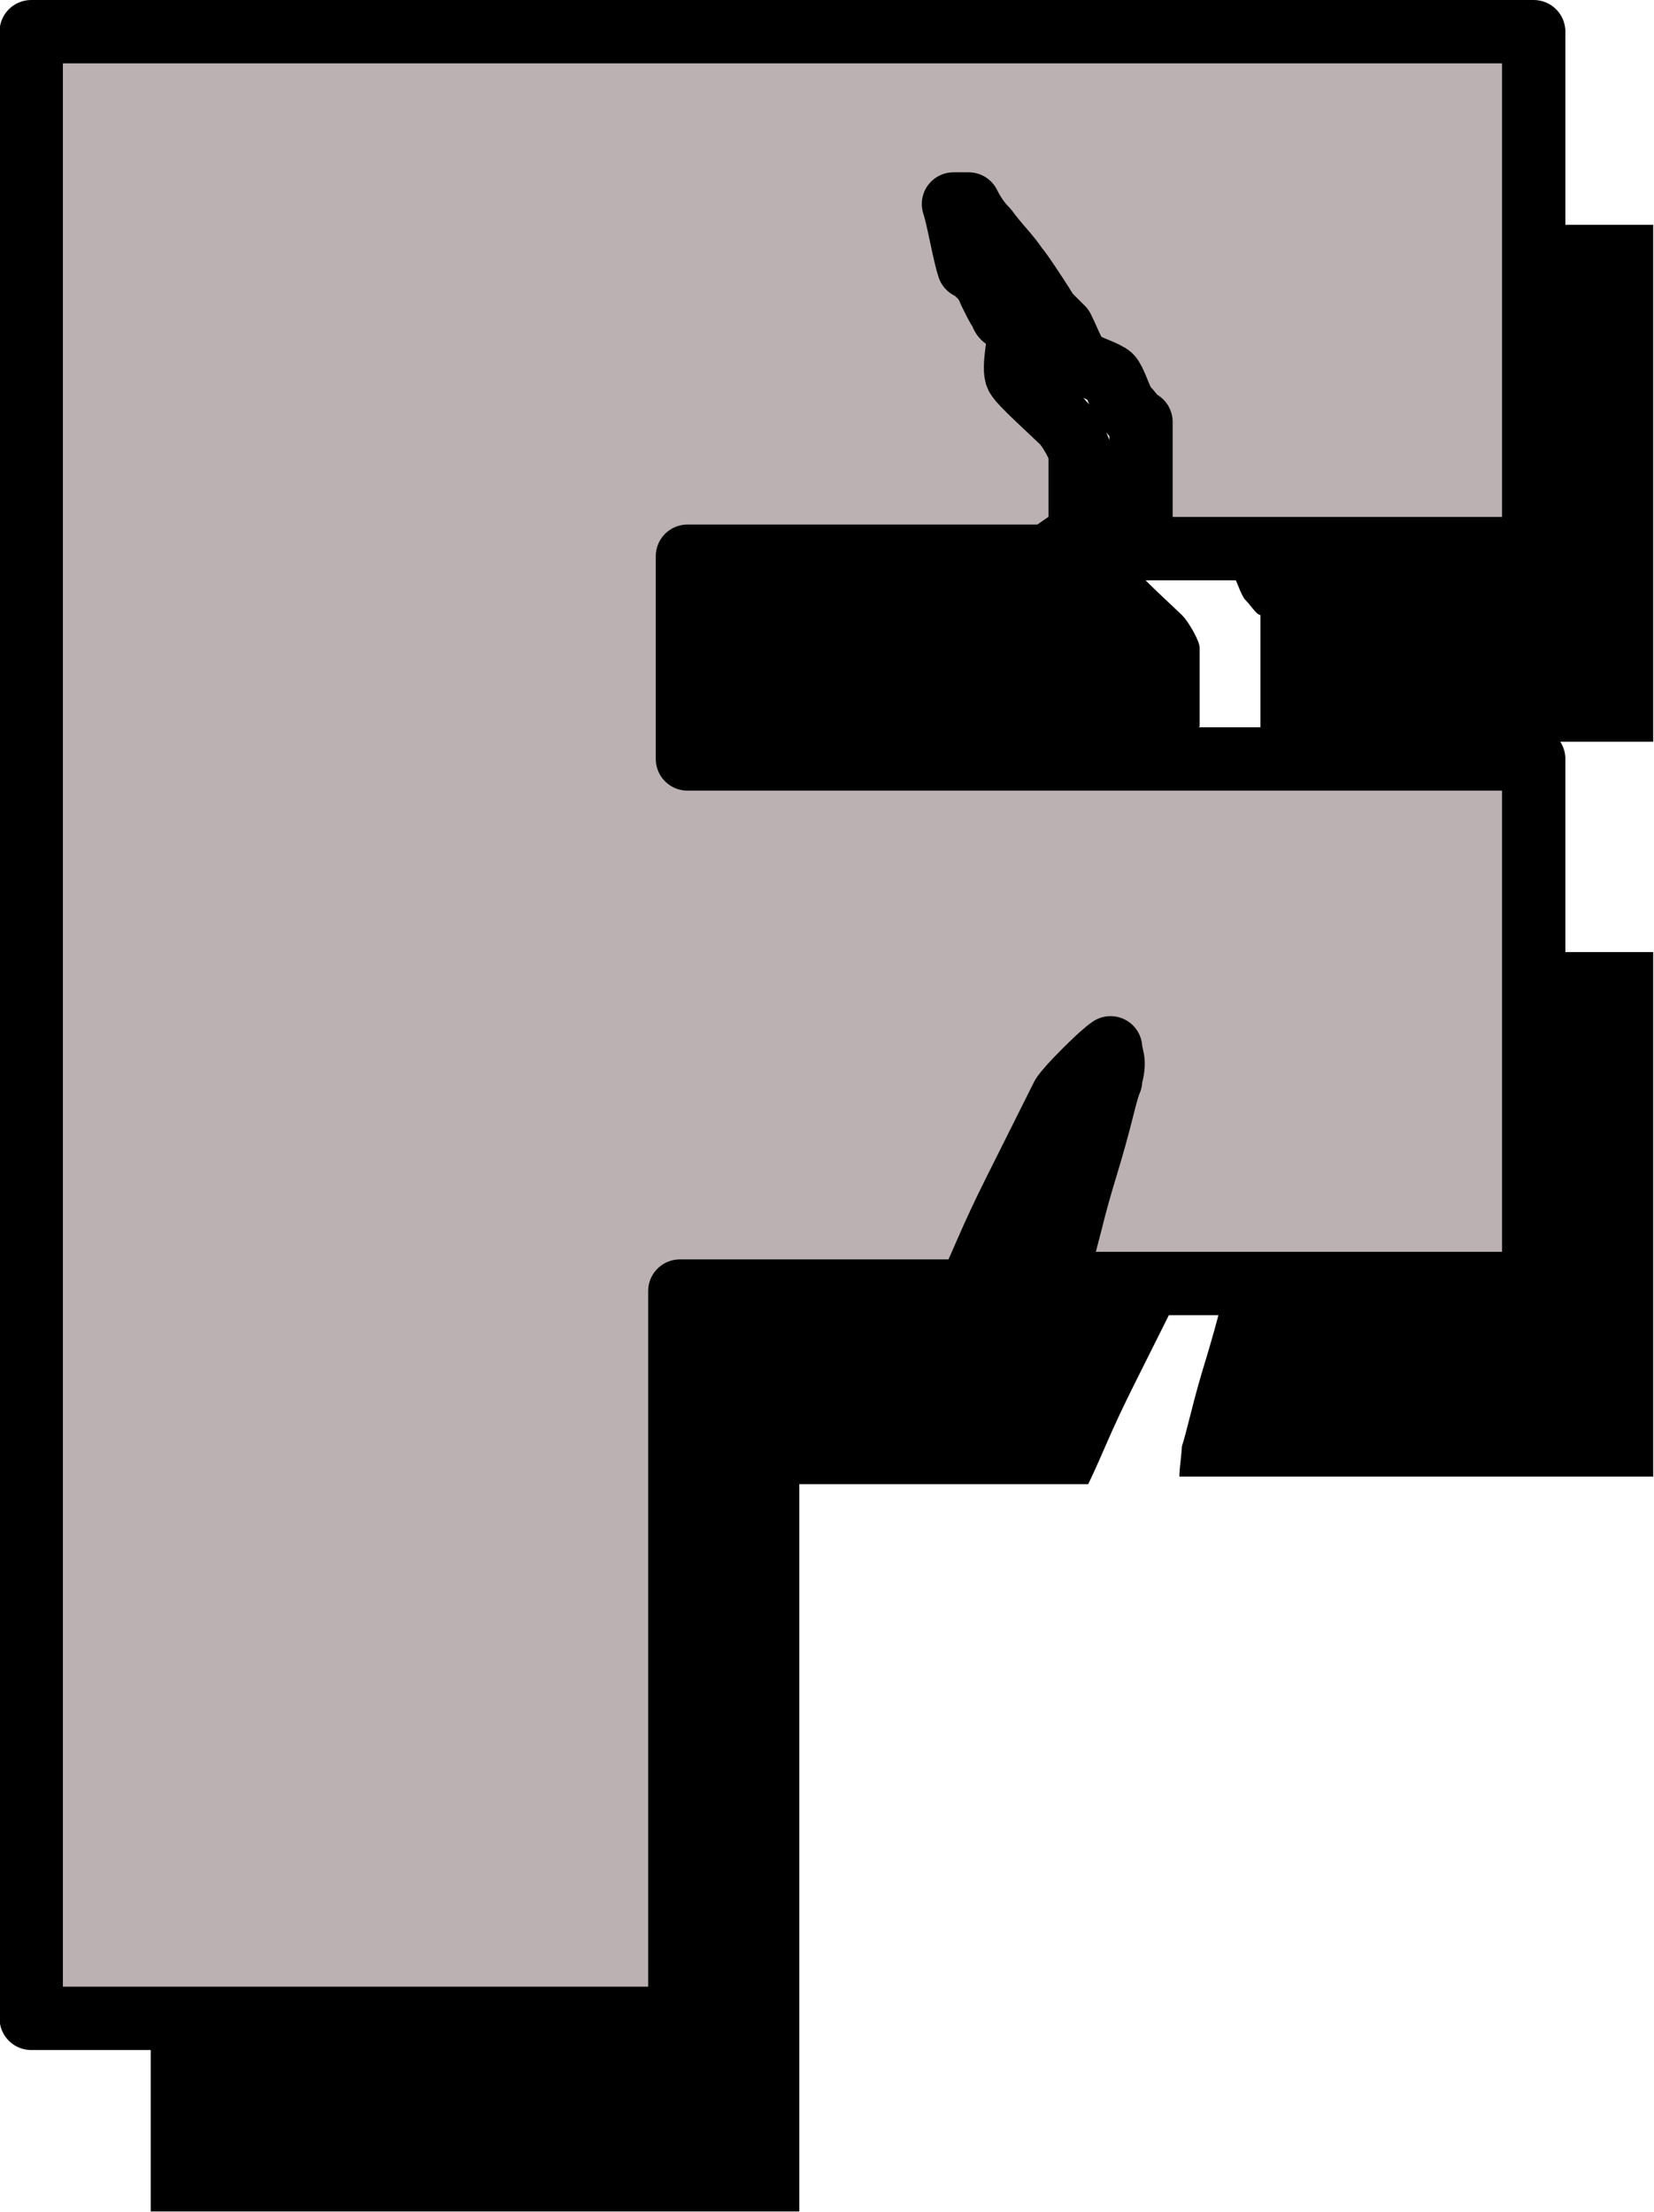
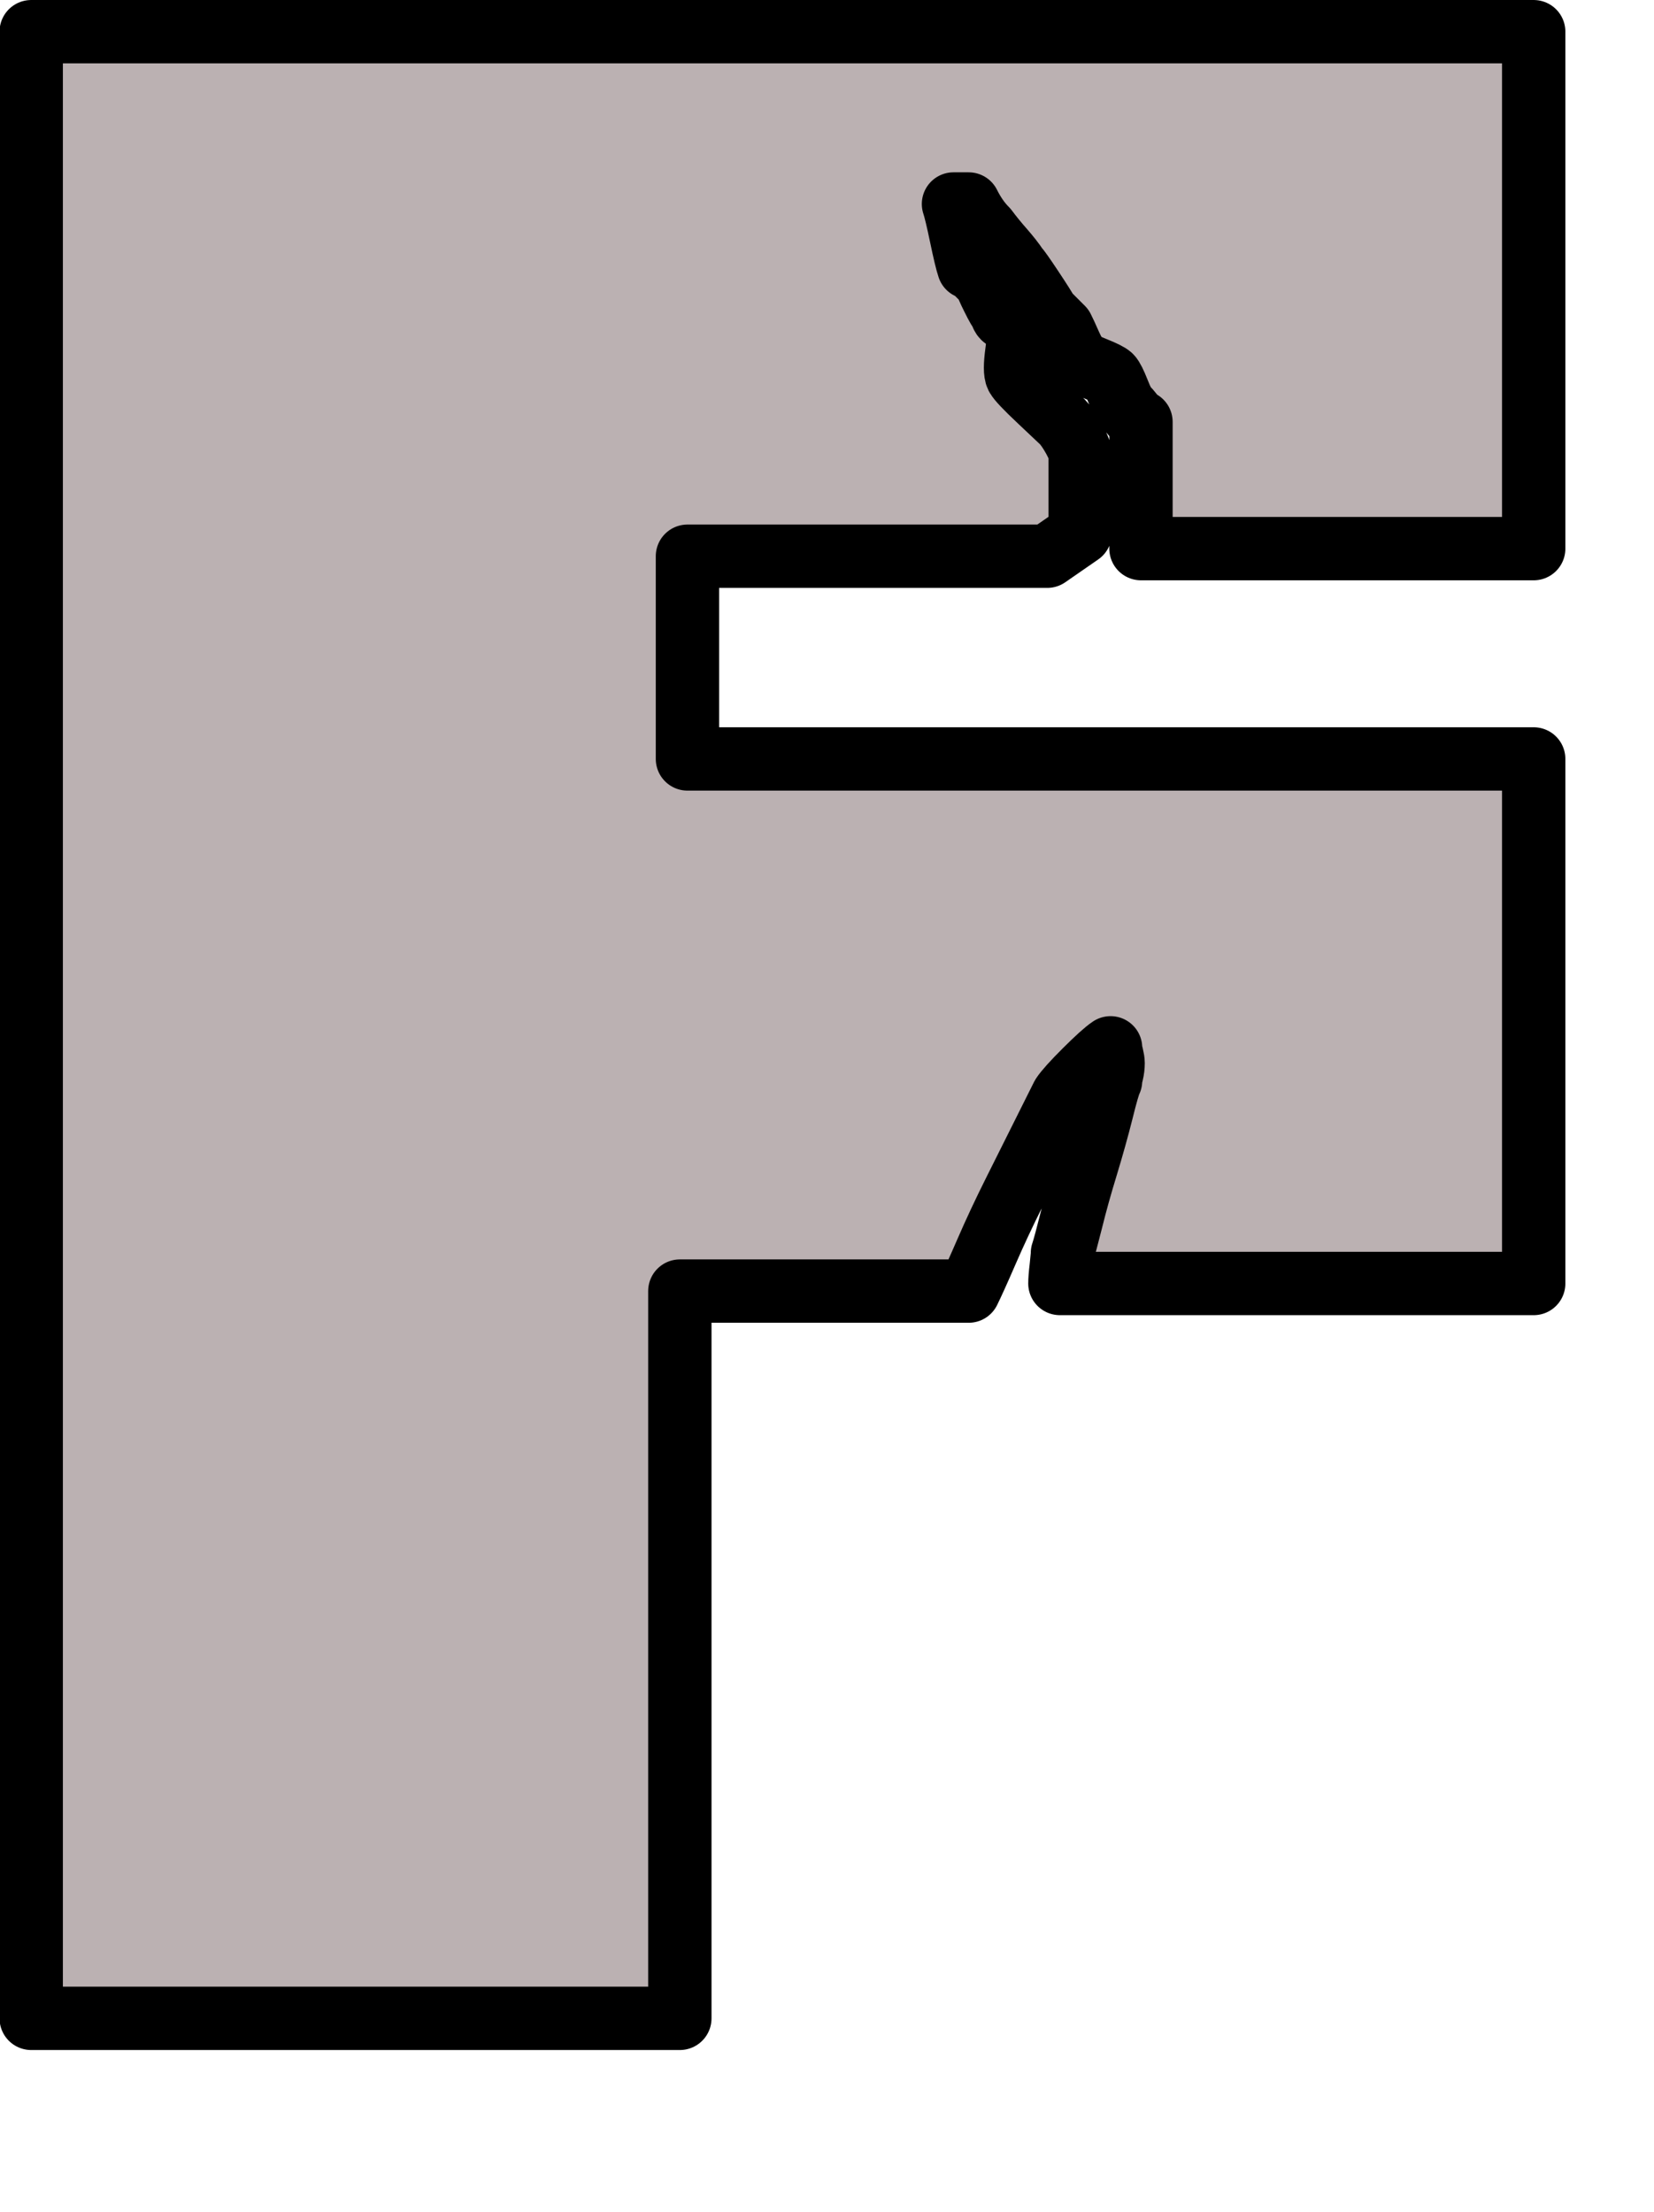
<svg xmlns="http://www.w3.org/2000/svg" clip-rule="evenodd" fill-rule="evenodd" height="218.2" preserveAspectRatio="xMidYMid meet" stroke-linejoin="round" stroke-miterlimit="2" version="1.0" viewBox="164.1 139.9 163.2 218.2" width="163.2" zoomAndPan="magnify">
  <g>
    <g>
      <path d="M0 0H500V500H0z" fill="none" transform="translate(.59 .27)" />
      <g id="change1_1">
-         <path d="M3606.83,122.663L3606.83,173.663L3568.08,173.663L3568.08,161.163C3567.91,161.163 3567.66,160.955 3567.33,160.538C3567,160.122 3566.75,159.83 3566.58,159.663C3566.41,159.497 3566.16,158.997 3565.83,158.163C3565.5,157.33 3565.25,156.83 3565.08,156.663C3564.91,156.497 3564.41,156.247 3563.58,155.913C3562.75,155.58 3562.25,155.33 3562.08,155.163C3561.75,154.83 3561.41,154.288 3561.08,153.538C3560.75,152.788 3560.5,152.247 3560.33,151.913L3558.83,150.413C3558.66,150.08 3558.16,149.288 3557.33,148.038C3556.5,146.788 3556,146.08 3555.83,145.913C3555.5,145.413 3555.04,144.83 3554.46,144.163C3553.87,143.497 3553.33,142.83 3552.83,142.163C3552.16,141.497 3551.58,140.663 3551.08,139.663L3549.58,139.663C3549.75,140.163 3550,141.205 3550.33,142.788C3550.66,144.372 3550.91,145.413 3551.08,145.913C3551.25,145.913 3551.54,146.122 3551.96,146.538C3552.37,146.955 3552.66,147.247 3552.83,147.413C3552.83,147.58 3553.04,148.08 3553.46,148.913C3553.87,149.747 3554.16,150.247 3554.33,150.413C3554.33,150.747 3554.58,150.997 3555.08,151.163L3555.83,151.913C3556,152.247 3556,153.038 3555.83,154.288C3555.66,155.538 3555.66,156.33 3555.83,156.663C3556,156.997 3556.75,157.788 3558.08,159.038C3559.41,160.288 3560.16,160.997 3560.33,161.163C3560.66,161.497 3561.04,162.038 3561.46,162.788C3561.87,163.538 3562.08,164.08 3562.08,164.413L3562.08,172.163L3558.83,174.413L3523.33,174.413L3523.33,194.413L3606.83,194.413L3606.83,246.163L3560.08,246.163C3560.08,245.83 3560.12,245.288 3560.21,244.538C3560.29,243.788 3560.33,243.33 3560.33,243.163C3560.5,242.663 3560.79,241.58 3561.21,239.913C3561.62,238.247 3562.12,236.455 3562.71,234.538C3563.29,232.622 3563.79,230.83 3564.21,229.163C3564.62,227.497 3564.91,226.497 3565.08,226.163C3565.08,225.997 3565.12,225.747 3565.21,225.413C3565.29,225.08 3565.33,224.747 3565.33,224.413C3565.33,224.247 3565.29,223.997 3565.21,223.663C3565.12,223.33 3565.08,223.08 3565.08,222.913C3564.58,223.247 3563.75,223.997 3562.58,225.163C3561.41,226.33 3560.66,227.163 3560.33,227.663C3560,228.33 3556.58,235.163 3555.58,237.163C3554.58,239.163 3553.66,241.122 3552.83,243.038C3552,244.955 3551.41,246.247 3551.08,246.913L3522.58,246.913L3522.58,318.663L3458.58,318.663L3458.58,122.663L3606.83,122.663Z" fill-rule="nonzero" transform="translate(-3279.61 39.415)" />
-       </g>
+         </g>
      <g id="change2_1">
        <path d="M3606.83,122.663L3606.83,173.663L3568.08,173.663L3568.08,161.163C3567.91,161.163 3567.66,160.955 3567.33,160.538C3567,160.122 3566.75,159.83 3566.58,159.663C3566.41,159.497 3566.16,158.997 3565.83,158.163C3565.5,157.33 3565.25,156.83 3565.08,156.663C3564.91,156.497 3564.41,156.247 3563.58,155.913C3562.75,155.58 3562.25,155.33 3562.08,155.163C3561.75,154.83 3561.41,154.288 3561.08,153.538C3560.75,152.788 3560.5,152.247 3560.33,151.913L3558.83,150.413C3558.66,150.08 3558.16,149.288 3557.33,148.038C3556.5,146.788 3556,146.08 3555.83,145.913C3555.5,145.413 3555.04,144.83 3554.46,144.163C3553.87,143.497 3553.33,142.83 3552.83,142.163C3552.16,141.497 3551.58,140.663 3551.08,139.663L3549.58,139.663C3549.75,140.163 3550,141.205 3550.33,142.788C3550.66,144.372 3550.91,145.413 3551.08,145.913C3551.25,145.913 3551.54,146.122 3551.96,146.538C3552.37,146.955 3552.66,147.247 3552.83,147.413C3552.83,147.58 3553.04,148.08 3553.46,148.913C3553.87,149.747 3554.16,150.247 3554.33,150.413C3554.33,150.747 3554.58,150.997 3555.08,151.163L3555.83,151.913C3556,152.247 3556,153.038 3555.83,154.288C3555.66,155.538 3555.66,156.33 3555.83,156.663C3556,156.997 3556.75,157.788 3558.08,159.038C3559.41,160.288 3560.16,160.997 3560.33,161.163C3560.66,161.497 3561.04,162.038 3561.46,162.788C3561.87,163.538 3562.08,164.08 3562.08,164.413L3562.08,172.163L3558.83,174.413L3523.33,174.413L3523.33,194.413L3606.83,194.413L3606.83,246.163L3560.08,246.163C3560.08,245.83 3560.12,245.288 3560.21,244.538C3560.29,243.788 3560.33,243.33 3560.33,243.163C3560.5,242.663 3560.79,241.58 3561.21,239.913C3561.62,238.247 3562.12,236.455 3562.71,234.538C3563.29,232.622 3563.79,230.83 3564.21,229.163C3564.62,227.497 3564.91,226.497 3565.08,226.163C3565.08,225.997 3565.12,225.747 3565.21,225.413C3565.29,225.08 3565.33,224.747 3565.33,224.413C3565.33,224.247 3565.29,223.997 3565.21,223.663C3565.12,223.33 3565.08,223.08 3565.08,222.913C3564.58,223.247 3563.75,223.997 3562.58,225.163C3561.41,226.33 3560.66,227.163 3560.33,227.663C3560,228.33 3556.58,235.163 3555.58,237.163C3554.58,239.163 3553.66,241.122 3552.83,243.038C3552,244.955 3551.41,246.247 3551.08,246.913L3522.58,246.913L3522.58,318.663L3458.58,318.663L3458.58,122.663L3606.83,122.663Z" fill="#bbb1b2" fill-rule="nonzero" stroke="#000" stroke-width="6.25" transform="translate(-3291.4 20.363)" />
      </g>
    </g>
  </g>
</svg>